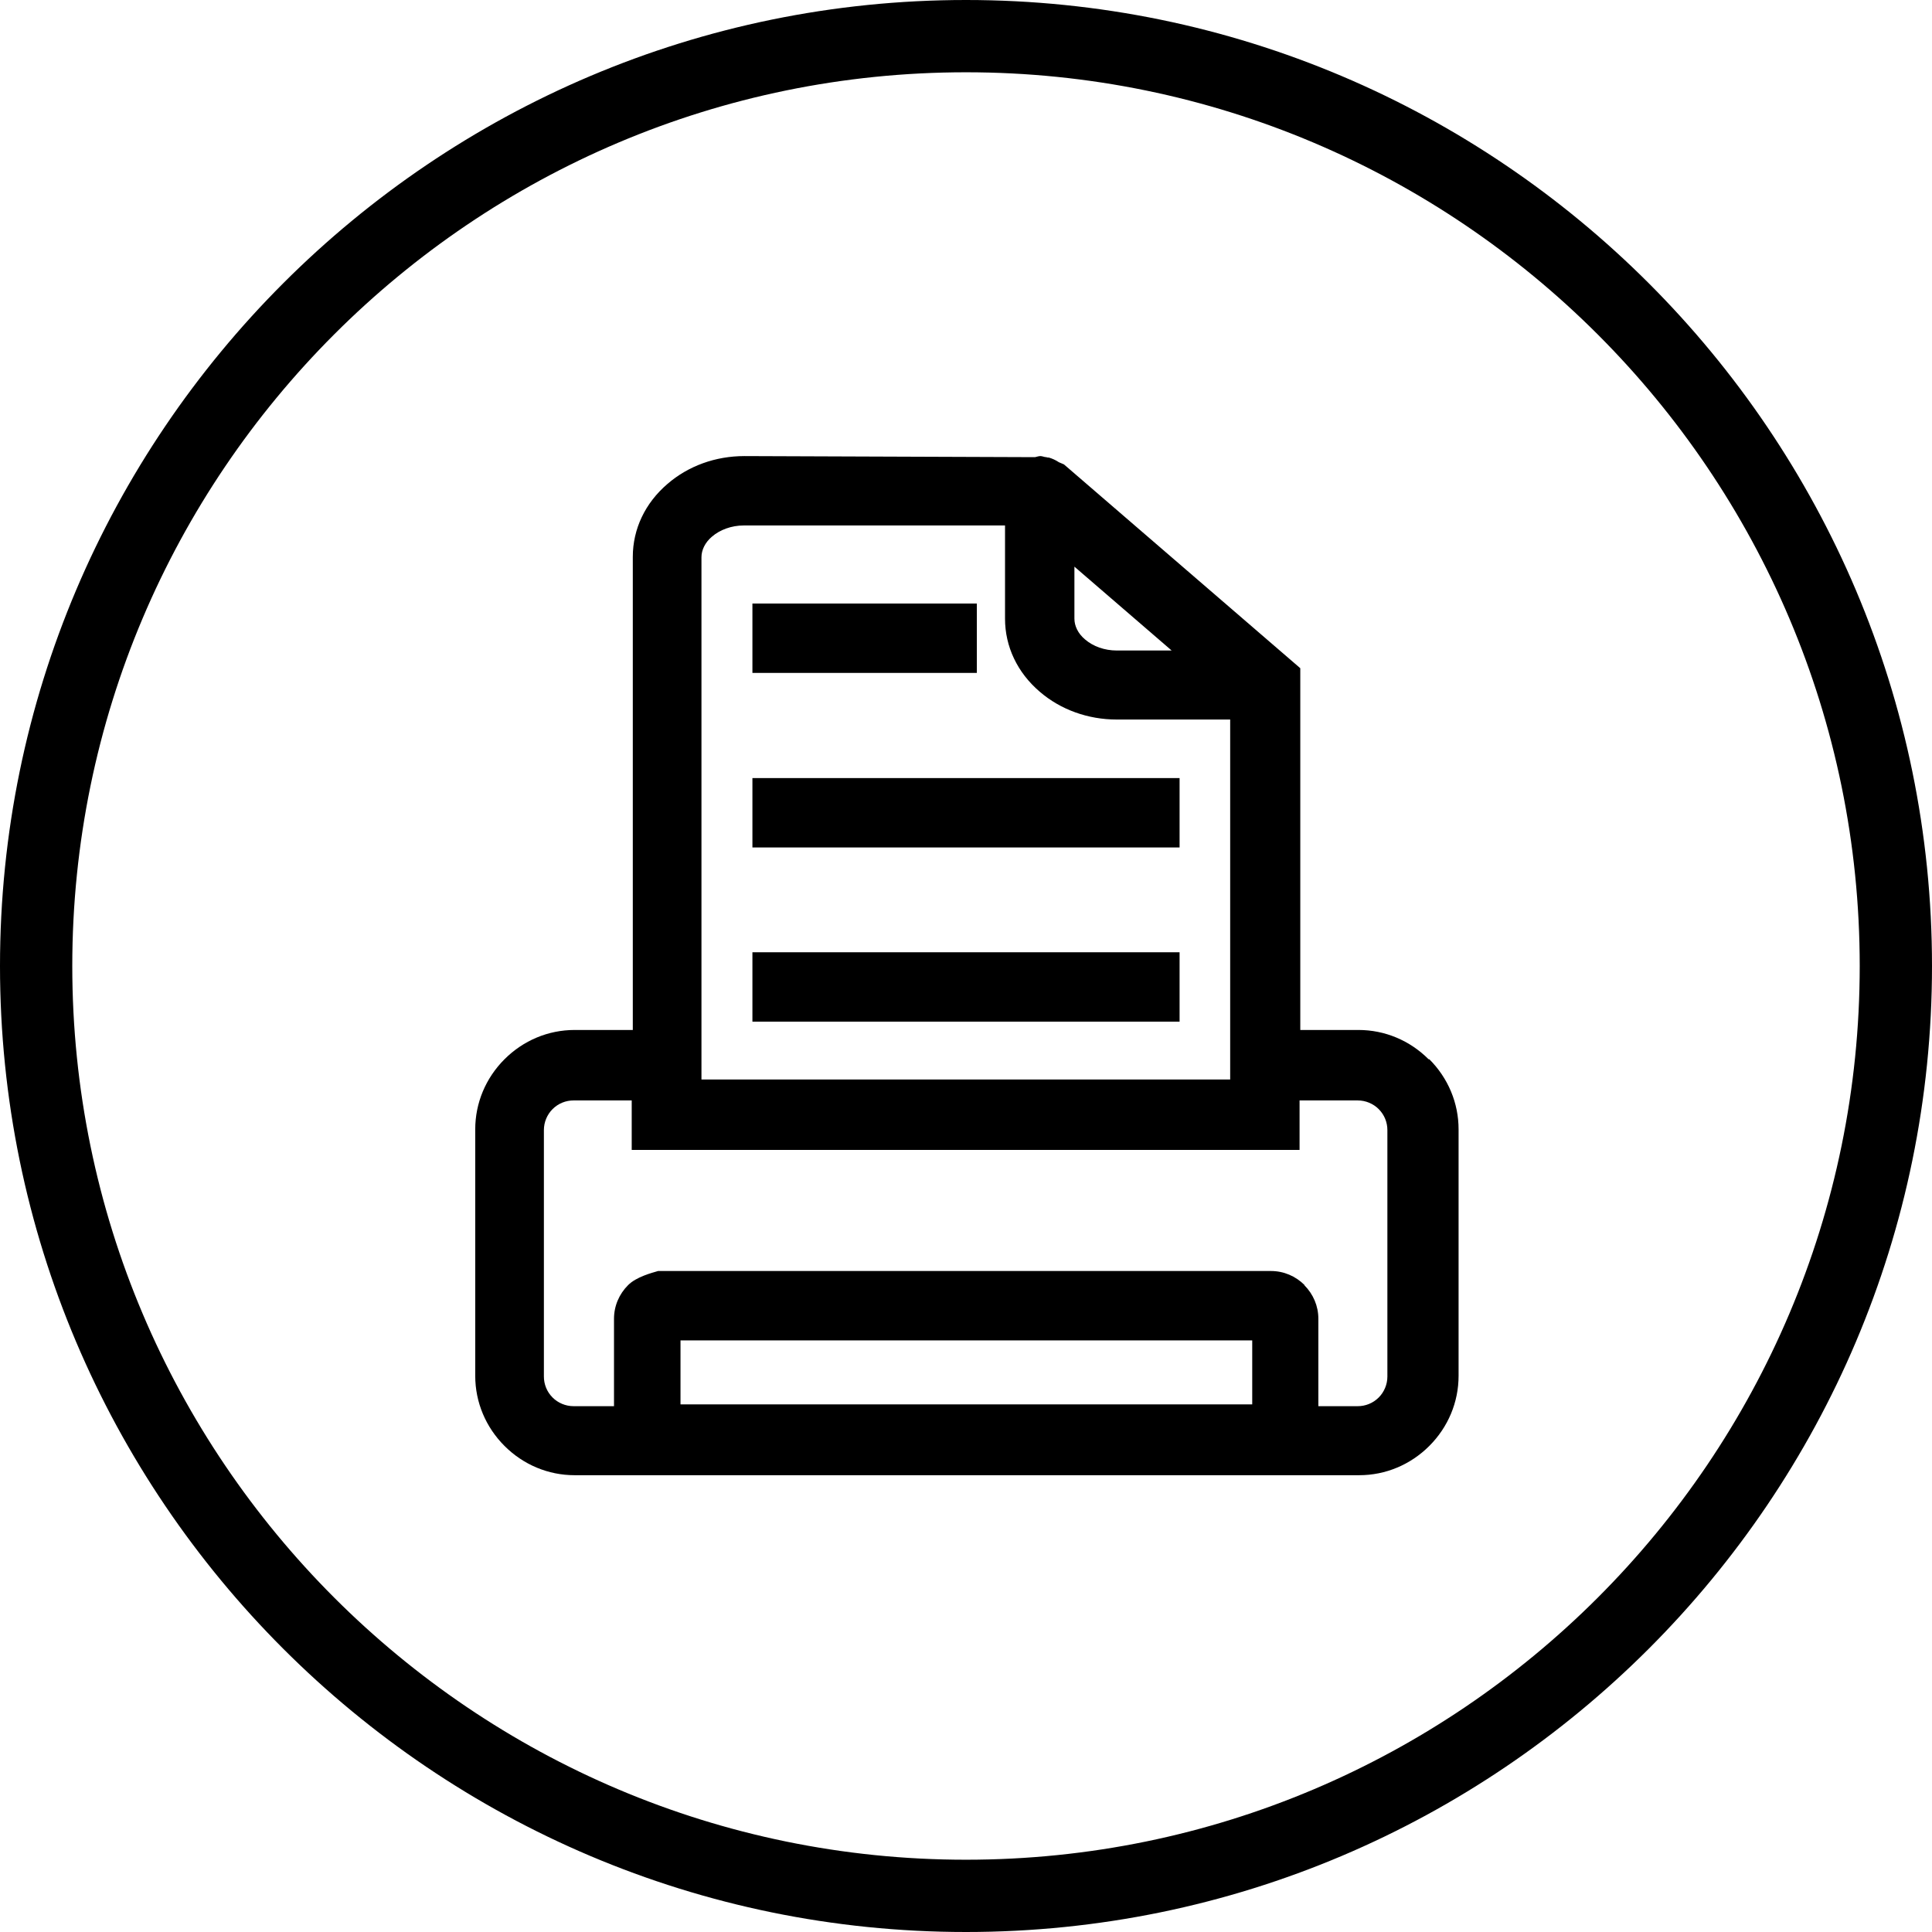
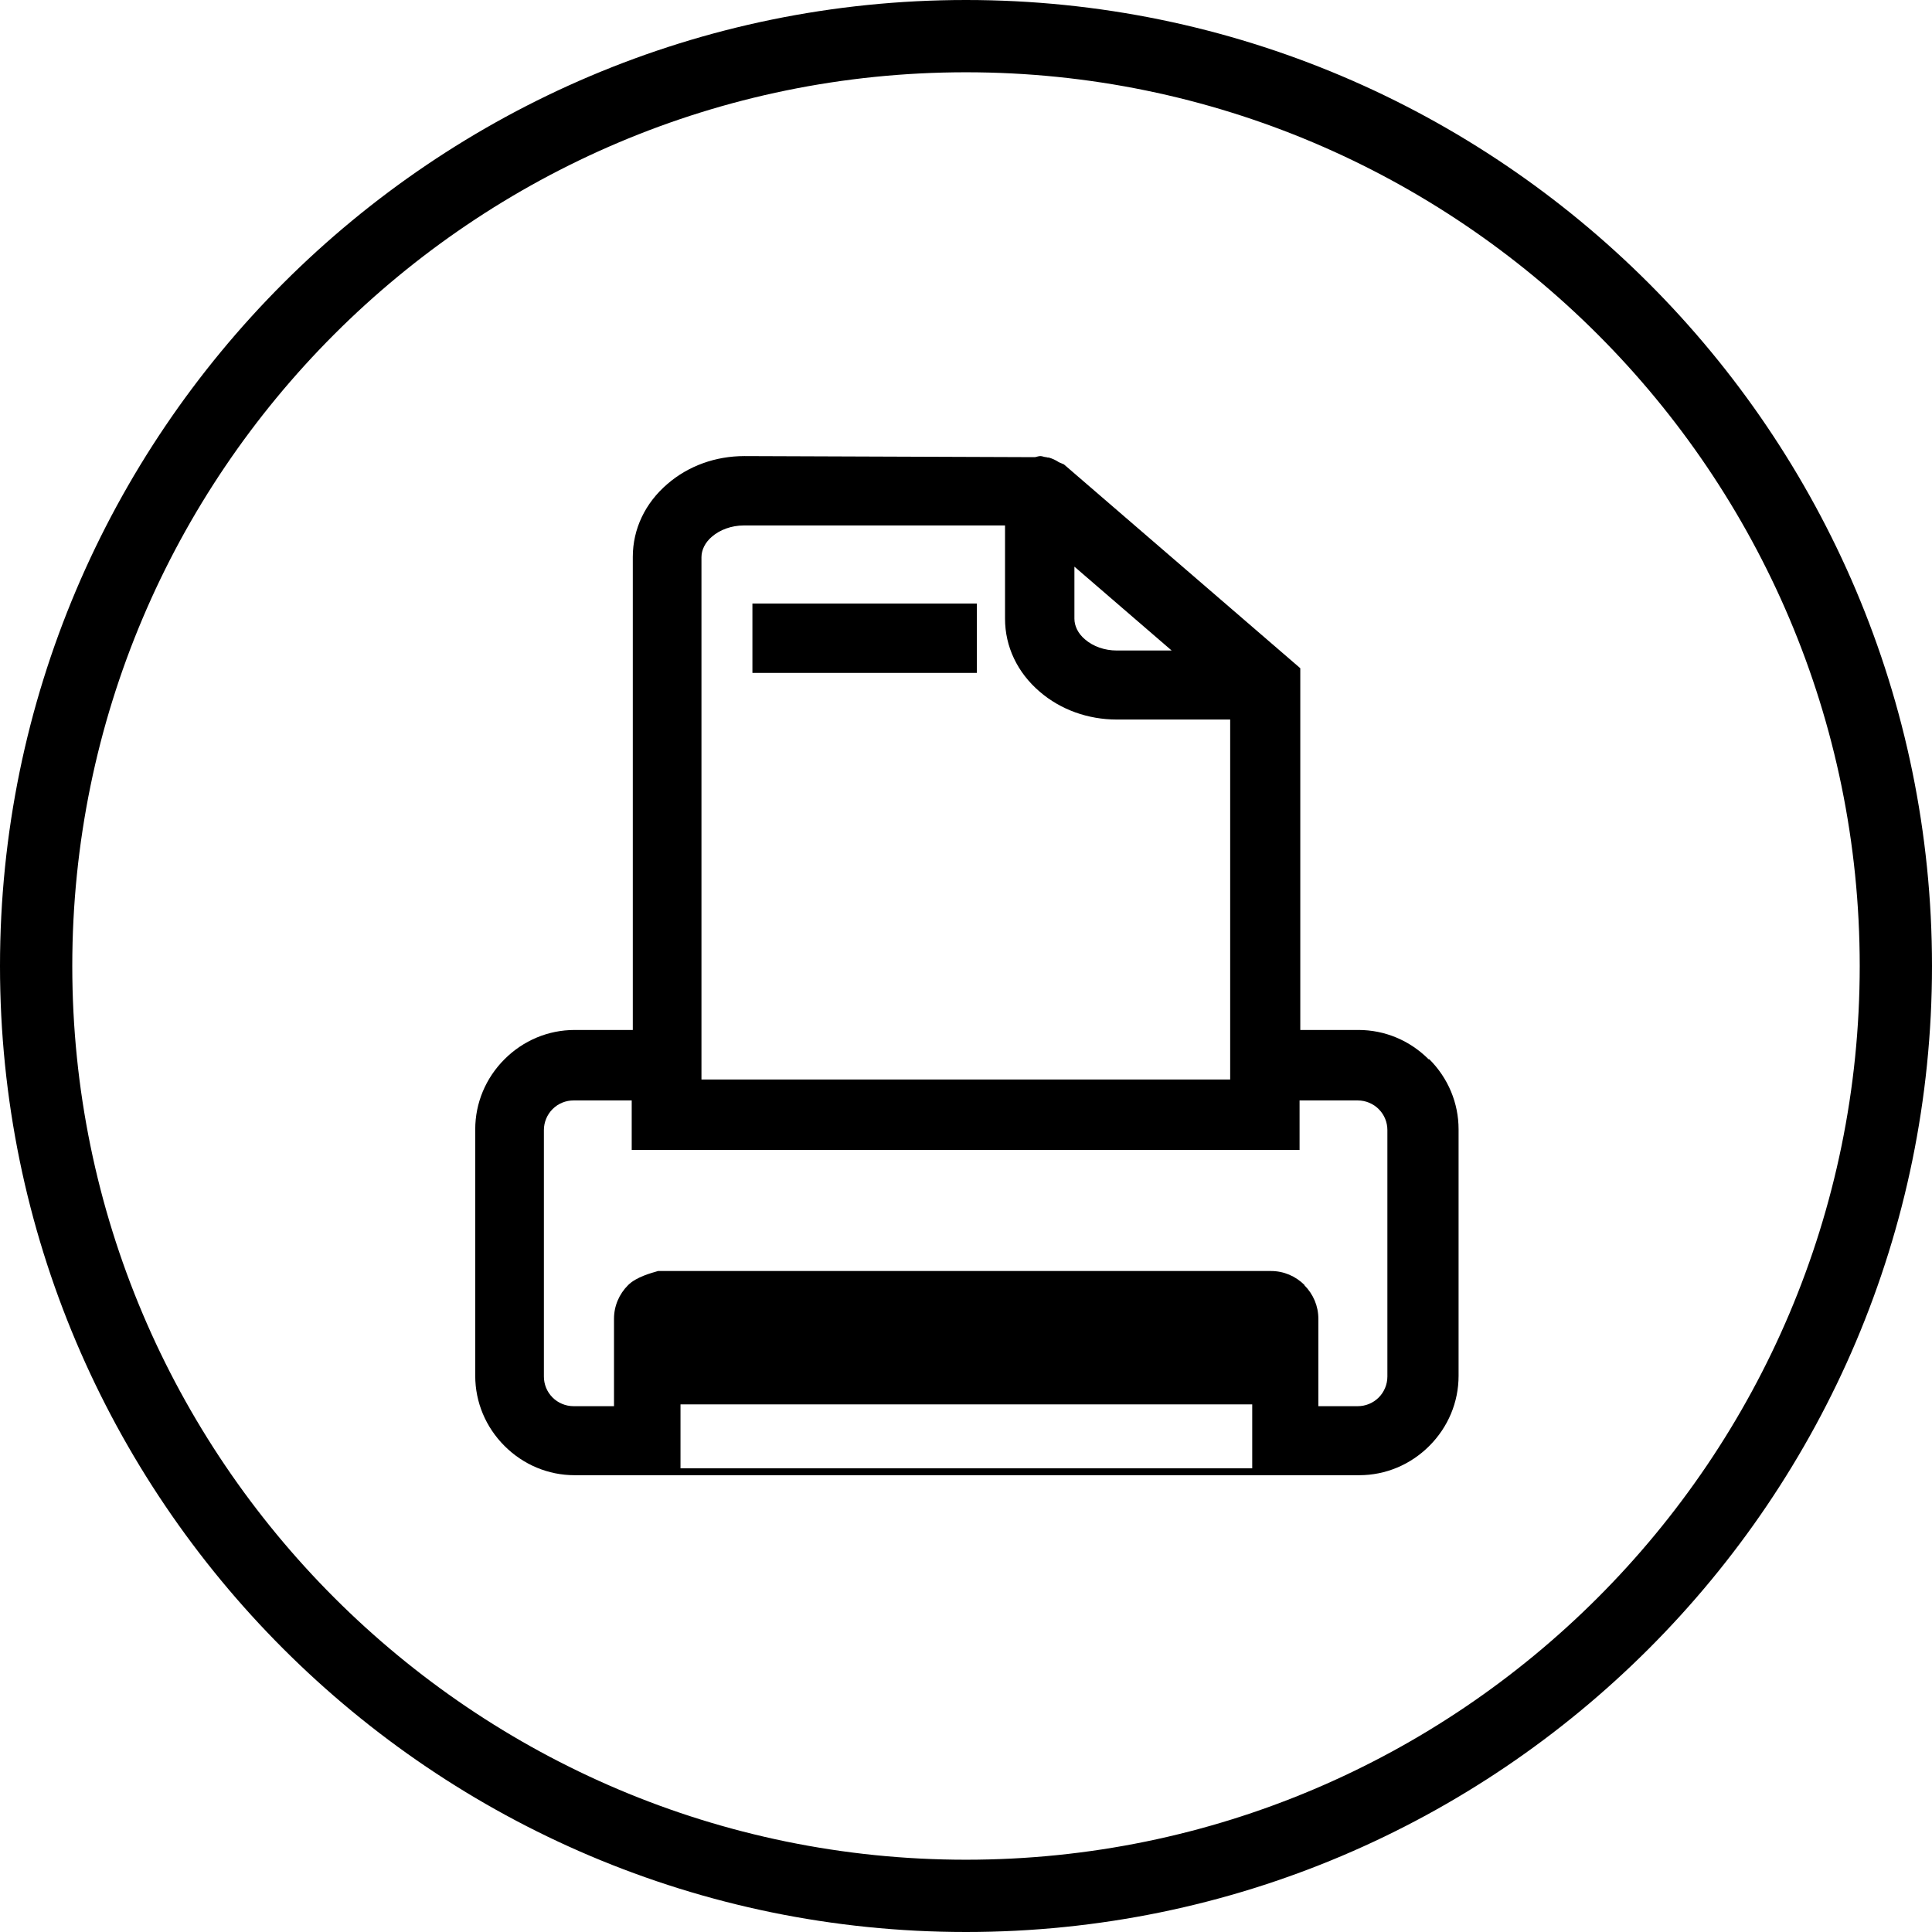
<svg xmlns="http://www.w3.org/2000/svg" id="Calque_2" data-name="Calque 2" viewBox="0 0 53.46 53.46">
  <defs>
    <style>
      .cls-1 {
        fill: #000000;
      }
    </style>
  </defs>
  <g id="Calque_1-2" data-name="Calque 1">
    <g>
      <g id="back-55">
        <path class="cls-1" d="M26.73,53.46C11.99,53.46,0,41.47,0,26.73S11.99,0,26.73,0s26.73,11.99,26.73,26.73-11.99,26.73-26.73,26.73ZM26.73,2C13.09,2,2,13.09,2,26.73s11.09,24.73,24.73,24.73,24.73-11.09,24.73-24.73S40.36,2,26.73,2Z" />
      </g>
      <g>
-         <path class="cls-1" d="M39.53,29.31c-.52-.52-1.21-.81-1.94-.81h-1.61v-10.01l-6.54-5.64-.14-.06c-.09-.06-.18-.1-.28-.13h-.03s-.04-.01-.04-.01c-.05,0-.11-.03-.16-.03s-.1.02-.15.03l-8.04-.03c-.8,0-1.55.27-2.13.77-.62.53-.96,1.25-.96,2.02v13.09h-1.61c-.73,0-1.42.29-1.94.81-.52.52-.81,1.21-.81,1.94v6.82c0,.73.29,1.42.81,1.94.52.52,1.21.81,1.94.81h21.71c.73,0,1.42-.29,1.94-.81.52-.52.81-1.21.81-1.94v-6.82c0-.73-.29-1.42-.81-1.94ZM18.83,38.86v-1.77h15.82v1.77h-15.82ZM36.1,35.56c-.25-.25-.58-.39-.93-.39h-16.96c-.17.05-.6.16-.83.39-.25.25-.39.58-.39.93v2.42h-1.12c-.22,0-.43-.09-.58-.24-.16-.16-.24-.37-.24-.58v-6.82c0-.22.09-.43.24-.58.16-.16.37-.24.58-.24h1.61v1.37h18.48v-1.37h1.61c.22,0,.43.09.58.24.16.16.24.37.24.58v6.82c0,.22-.09.43-.24.58-.16.16-.37.24-.58.24h-1.09v-2.42c0-.35-.14-.68-.39-.93ZM19.41,28.51v-13.09c0-.2.1-.41.29-.57.22-.19.54-.31.88-.31h7.23v2.58c0,.77.34,1.49.96,2.02.58.5,1.34.77,2.13.77h3.14v9.96h-14.63v-1.37ZM32.42,18h-1.52c-.33,0-.65-.11-.88-.31-.19-.16-.29-.37-.29-.57v-1.44l2.69,2.32Z" />
+         <path class="cls-1" d="M39.53,29.31c-.52-.52-1.21-.81-1.94-.81h-1.61v-10.01l-6.54-5.64-.14-.06c-.09-.06-.18-.1-.28-.13h-.03s-.04-.01-.04-.01c-.05,0-.11-.03-.16-.03s-.1.02-.15.03l-8.04-.03c-.8,0-1.55.27-2.13.77-.62.53-.96,1.25-.96,2.02v13.09h-1.61c-.73,0-1.42.29-1.94.81-.52.52-.81,1.21-.81,1.94v6.82c0,.73.29,1.42.81,1.94.52.52,1.21.81,1.94.81h21.71c.73,0,1.42-.29,1.94-.81.52-.52.81-1.21.81-1.94v-6.82c0-.73-.29-1.42-.81-1.94ZM18.83,38.86h15.82v1.77h-15.82ZM36.1,35.56c-.25-.25-.58-.39-.93-.39h-16.96c-.17.05-.6.16-.83.39-.25.25-.39.58-.39.93v2.42h-1.12c-.22,0-.43-.09-.58-.24-.16-.16-.24-.37-.24-.58v-6.82c0-.22.09-.43.24-.58.16-.16.37-.24.58-.24h1.61v1.37h18.48v-1.37h1.61c.22,0,.43.09.58.24.16.16.24.37.24.58v6.82c0,.22-.09.43-.24.58-.16.16-.37.24-.58.24h-1.09v-2.42c0-.35-.14-.68-.39-.93ZM19.41,28.51v-13.09c0-.2.1-.41.29-.57.22-.19.54-.31.88-.31h7.23v2.58c0,.77.34,1.49.96,2.02.58.5,1.34.77,2.13.77h3.14v9.96h-14.63v-1.37ZM32.42,18h-1.52c-.33,0-.65-.11-.88-.31-.19-.16-.29-.37-.29-.57v-1.44l2.69,2.32Z" />
        <rect class="cls-1" x="20.82" y="16.7" width="6.21" height="1.92" />
-         <rect class="cls-1" x="20.82" y="21.53" width="11.82" height="1.92" />
-         <rect class="cls-1" x="20.82" y="26.35" width="11.82" height="1.92" />
      </g>
    </g>
  </g>
</svg>